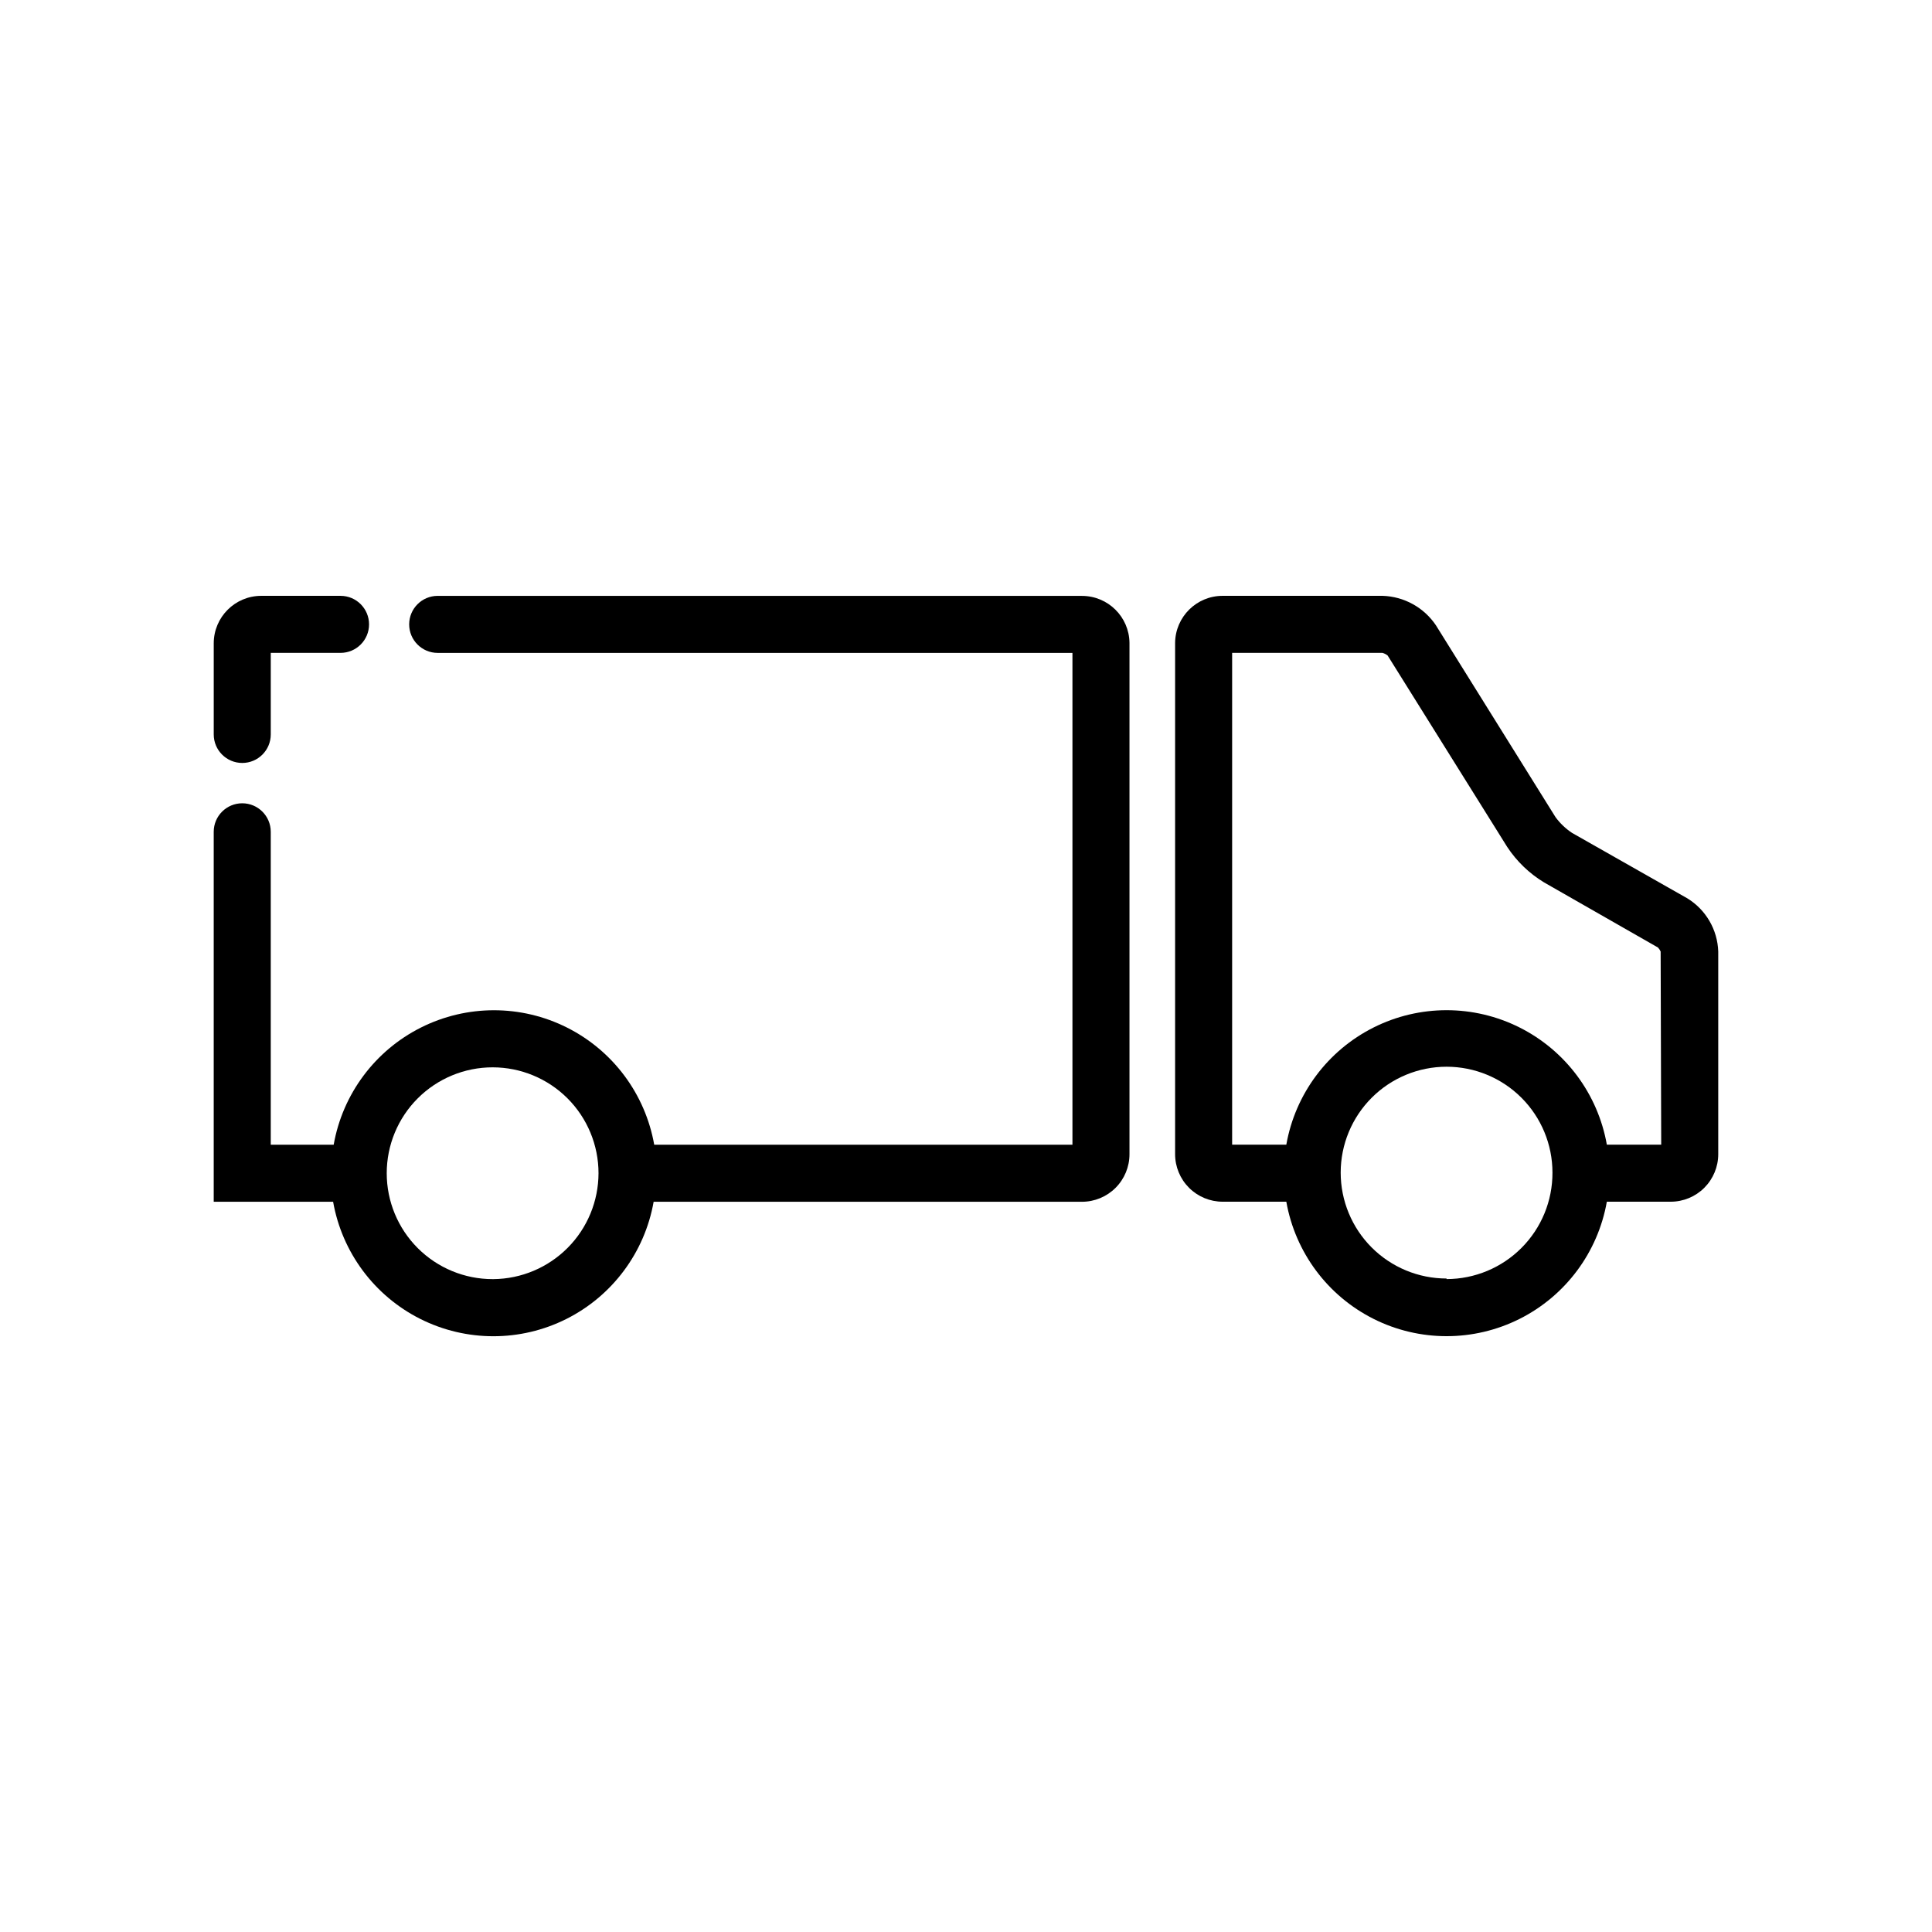
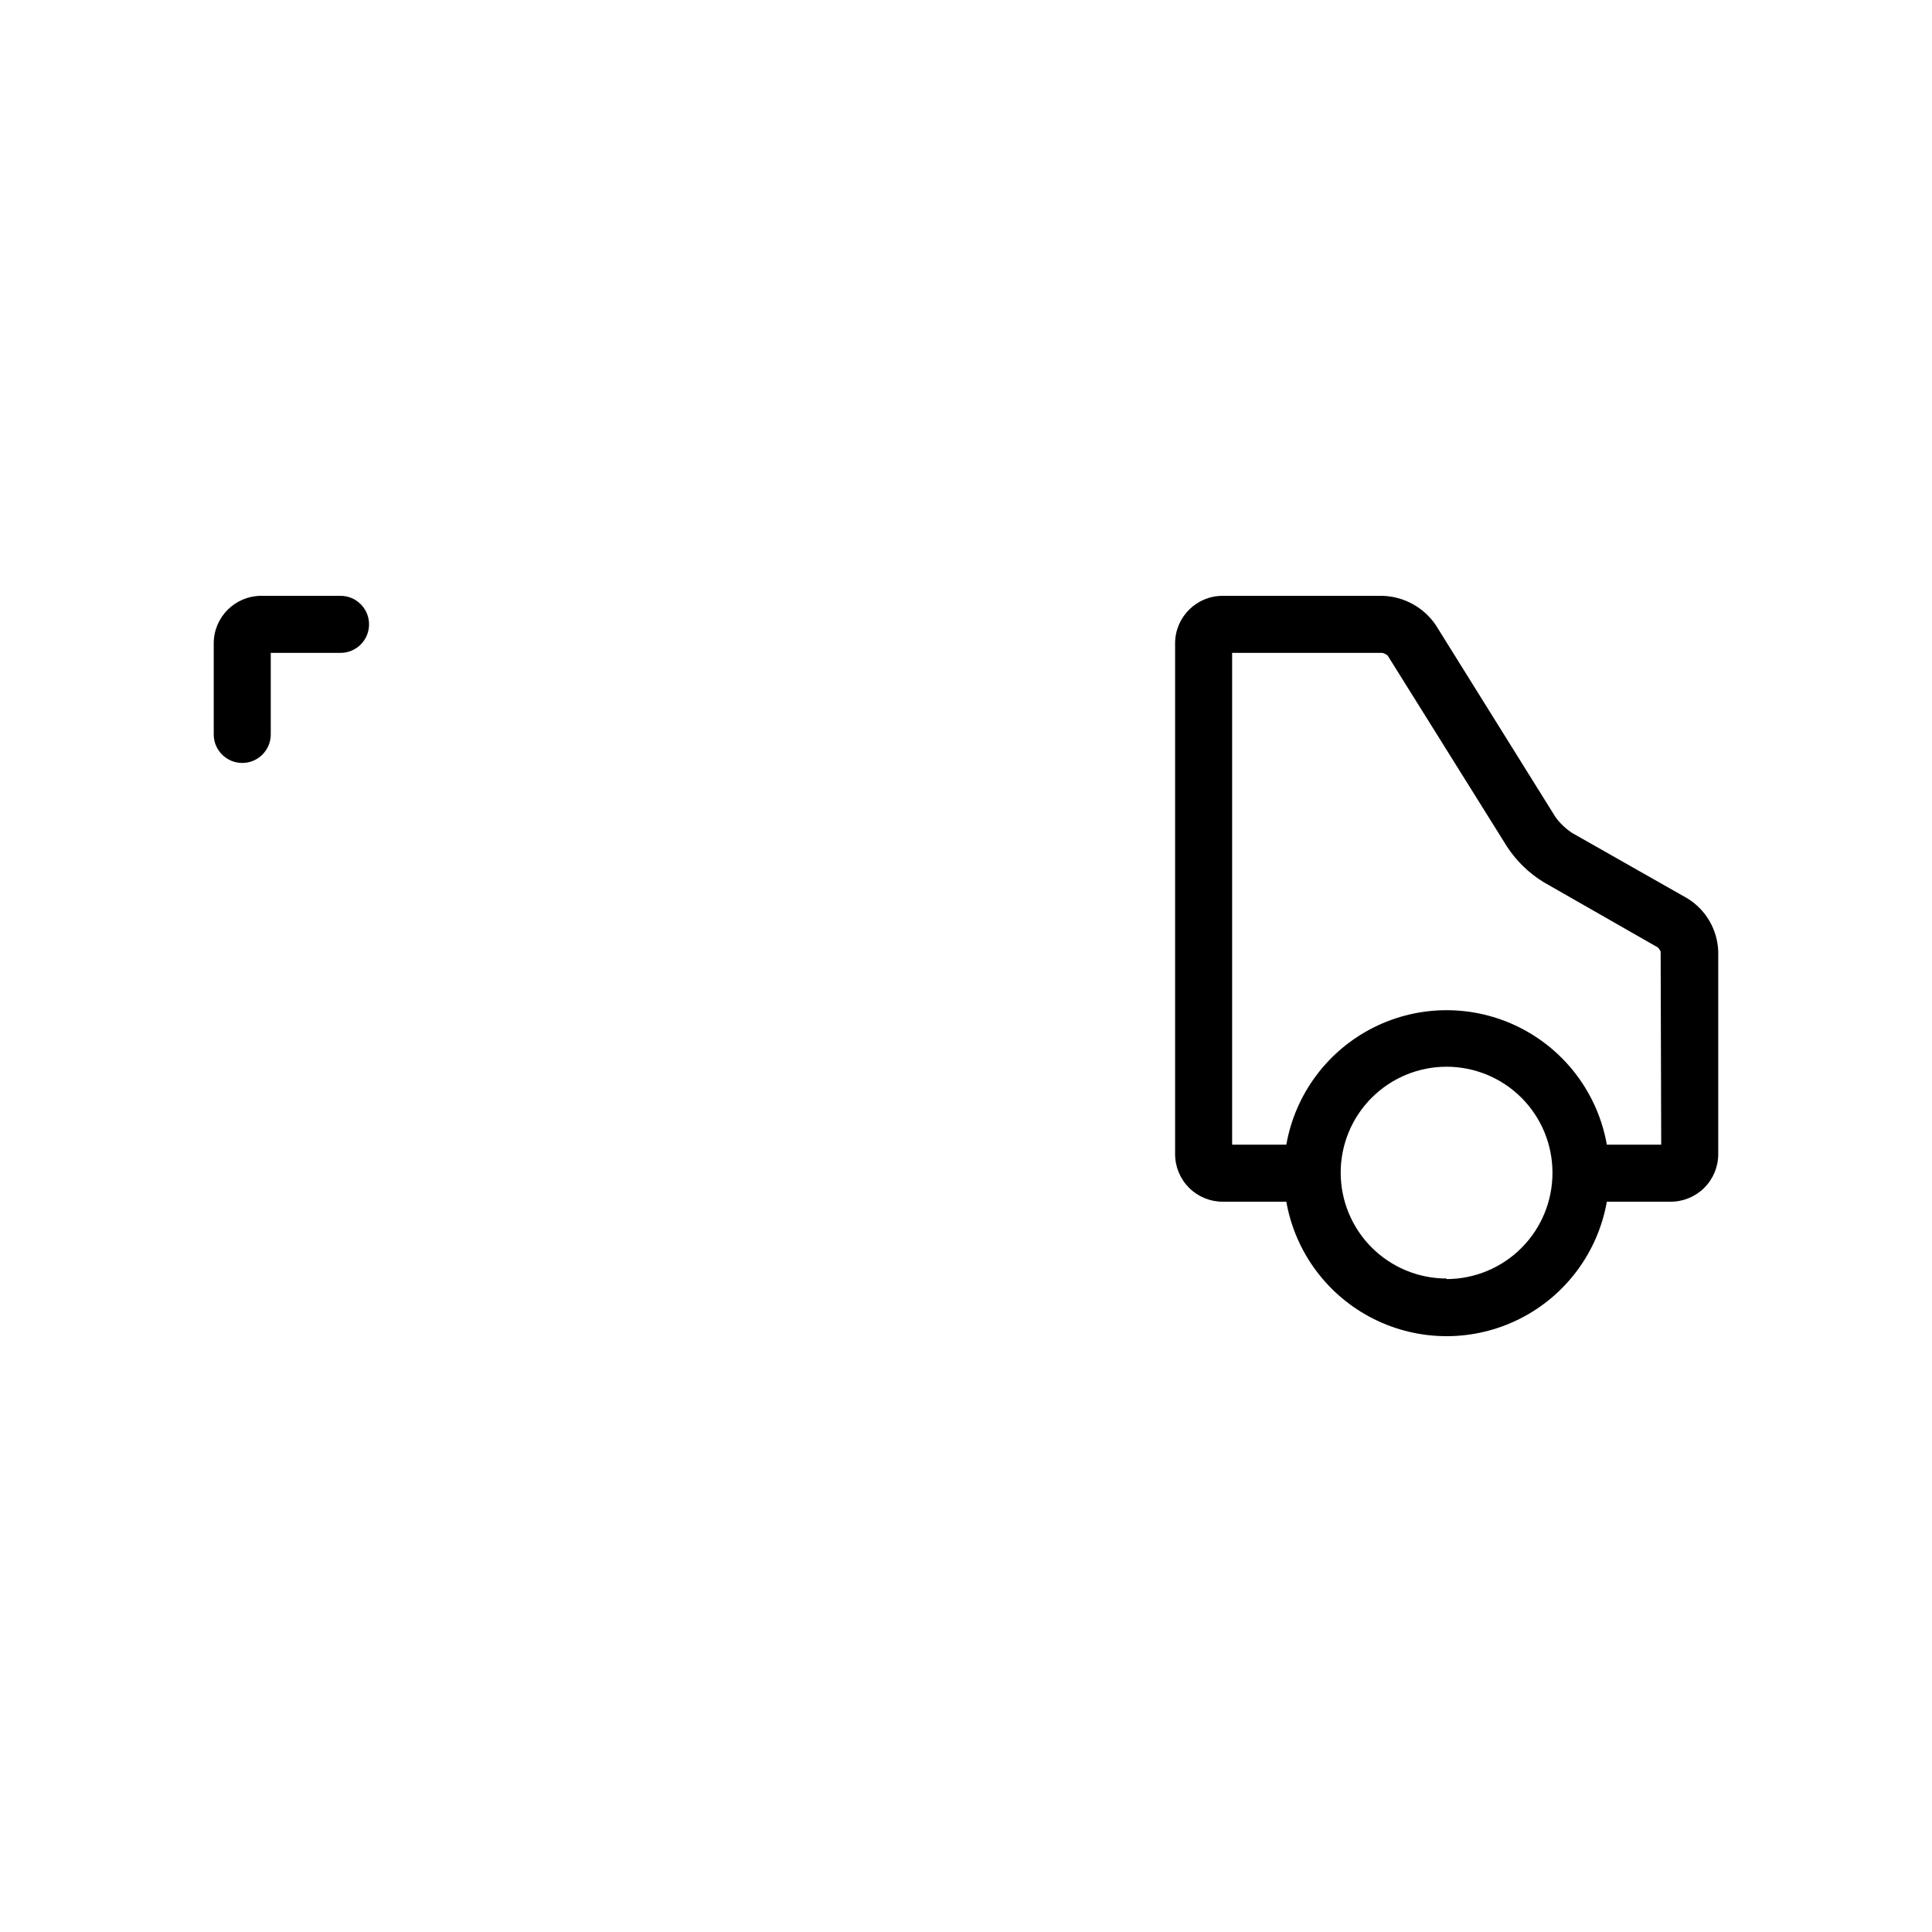
<svg xmlns="http://www.w3.org/2000/svg" fill="#000000" width="800px" height="800px" version="1.1" viewBox="144 144 512 512">
  <g>
-     <path d="m430.73 301.91h-170.74c-4.172 0-7.555 3.383-7.555 7.559 0 4.172 3.383 7.555 7.555 7.555h168.22v130.34h-110.84 0.004c-2.367-13.422-10.938-24.934-23.117-31.051-12.18-6.117-26.531-6.117-38.711 0-12.18 6.117-20.75 17.629-23.117 31.051h-16.676v-82.926c0-4.172-3.383-7.559-7.555-7.559-4.176 0-7.559 3.387-7.559 7.559v98.043h31.641c2.363 13.418 10.938 24.934 23.113 31.051 12.18 6.113 26.535 6.113 38.711 0 12.18-6.117 20.75-17.633 23.117-31.051h113.51c3.34 0 6.543-1.328 8.906-3.691s3.688-5.566 3.688-8.906v-135.52c-0.082-6.898-5.695-12.445-12.594-12.445zm-156.18 181.07c-7.445 0-14.582-2.957-19.844-8.219-5.262-5.266-8.219-12.402-8.219-19.844 0-7.441 2.957-14.582 8.219-19.844 5.262-5.262 12.398-8.219 19.844-8.219 7.441 0 14.578 2.957 19.844 8.219 5.262 5.262 8.219 12.402 8.219 19.844-0.016 7.402-2.945 14.504-8.164 19.758-5.215 5.254-12.293 8.238-19.699 8.305z" />
    <path d="m208.2 346.19c4.172 0 7.555-3.383 7.555-7.559v-21.613h18.492c4.172 0 7.555-3.383 7.555-7.555 0-4.176-3.383-7.559-7.555-7.559h-21.012c-6.953 0-12.594 5.641-12.594 12.598v24.133-0.004c0 4.176 3.383 7.559 7.559 7.559z" />
    <path d="m591.14 382.06-30.531-17.332c-1.695-1.125-3.18-2.539-4.383-4.18l-31.691-50.836c-3.172-4.719-8.422-7.625-14.105-7.809h-42.422c-6.894 0-12.512 5.547-12.594 12.445v135.52c0 3.34 1.328 6.543 3.688 8.906 2.363 2.363 5.566 3.691 8.906 3.691h16.879c2.367 13.418 10.938 24.934 23.117 31.051 12.176 6.113 26.531 6.113 38.711 0 12.176-6.117 20.746-17.633 23.113-31.051h16.93c3.34 0 6.543-1.328 8.906-3.691 2.359-2.363 3.688-5.566 3.688-8.906v-53.707c-0.188-5.785-3.273-11.086-8.211-14.105zm-63.781 100.76c-7.445 0-14.582-2.957-19.844-8.219s-8.219-12.398-8.219-19.844c0-7.441 2.957-14.578 8.219-19.844 5.262-5.262 12.398-8.219 19.844-8.219 7.441 0 14.578 2.957 19.84 8.219 5.266 5.266 8.219 12.402 8.219 19.844 0.027 7.465-2.914 14.633-8.18 19.926-5.262 5.293-12.414 8.273-19.879 8.289zm56.879-35.469h-14.41c-2.367-13.422-10.938-24.934-23.113-31.051-12.18-6.117-26.535-6.117-38.711 0-12.18 6.117-20.75 17.629-23.117 31.051h-14.359v-130.34h39.801c0.516 0.133 0.996 0.375 1.41 0.707l31.691 50.734c2.508 3.805 5.828 7.004 9.723 9.371l30.23 17.281c0.289 0.309 0.527 0.668 0.703 1.055z" />
  </g>
</svg>